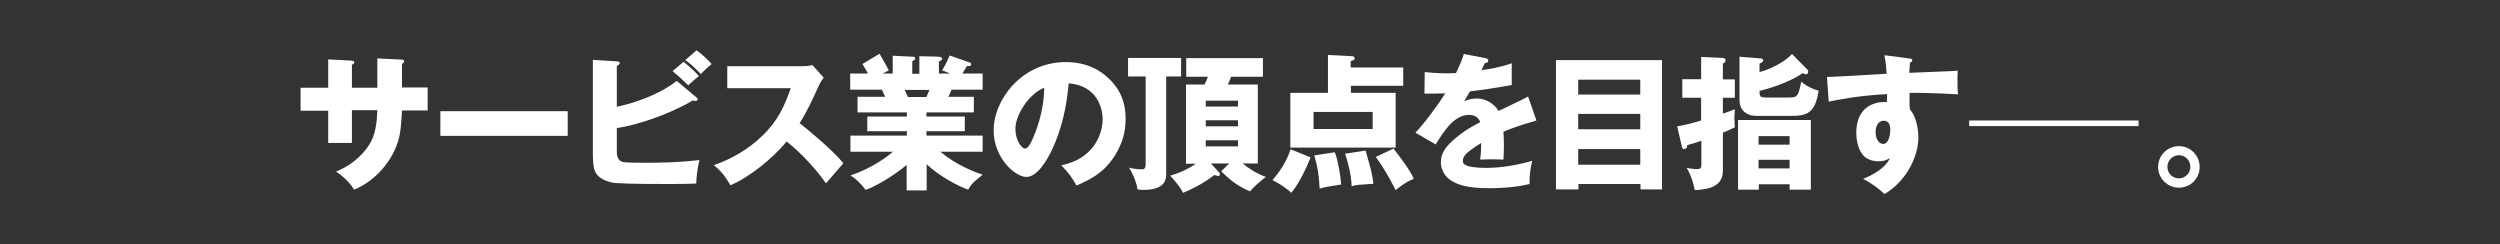
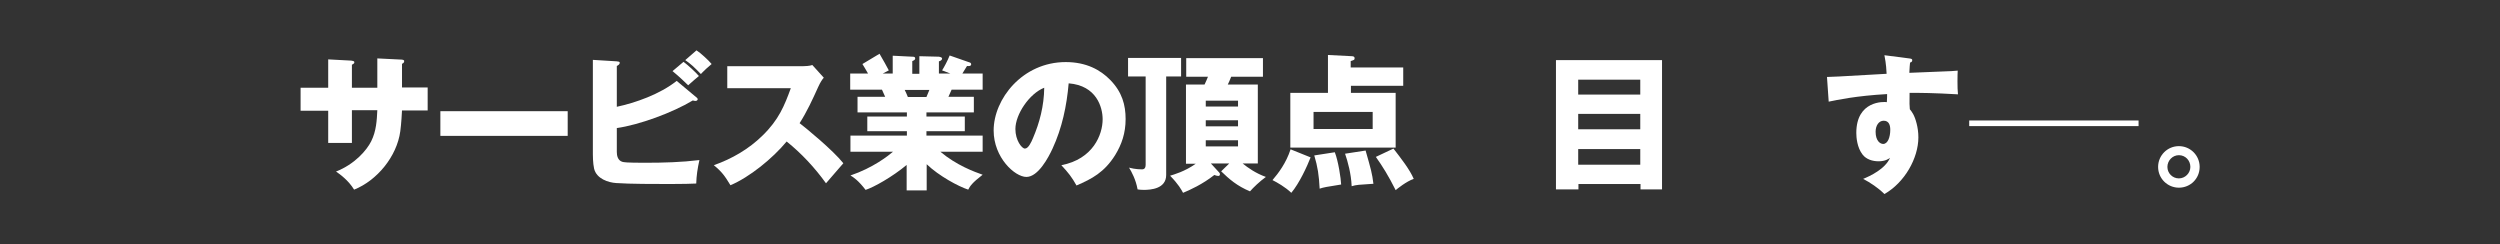
<svg xmlns="http://www.w3.org/2000/svg" version="1.1" id="レイヤー_1" x="0px" y="0px" width="1023px" height="100px" viewBox="0 0 1023 100" style="enable-background:new 0 0 1023 100;" xml:space="preserve">
  <rect x="0" y="0" width="1023" height="100" fill="#333333" stroke="none" />
  <style type="text/css">
	.st0{fill:#FFFFFF;}
</style>
  <g>
    <path class="st0" d="M154.4,23.9l10.1,0.5c0.8,0.1,0.9,0.4,0.9,0.6c0,0.7-0.6,1-0.9,1.1v9.7H175v9.4h-10.5c0,0.4-0.3,5.7-0.7,8.5   c-1.4,10.4-9.6,20.2-18.9,23.9c-2.3-3.8-5.9-6.4-7.4-7.4c7.6-3,12.5-8.6,14.4-12.4c2.1-4.2,2.3-8.6,2.5-12.7H144v13.4h-9.7V45.3   h-11.3v-9.4h11.3V24.3l9.4,0.5c0.5,0.1,1.3,0.1,1.3,0.7c0,0.5-0.5,0.7-1,1v9.4h10.4V23.9z" />
    <path class="st0" d="M232.3,45.5v10.1h-52.1V45.5H232.3z" />
    <path class="st0" d="M284.8,39.7c0.2,0.1,0.7,0.5,0.7,0.9c0,0.4-0.4,0.7-0.9,0.7c-0.2,0-0.5,0-1.1-0.2c-8.3,5-21.9,10-31.1,11.3   v9.8c0,1.5,0.4,3.4,2.2,4c0.8,0.2,1.4,0.4,9.5,0.4c7.4,0,14.8-0.2,22.1-1.1c-0.8,3.6-1.2,6.4-1.3,9.6c-2.2,0.1-5.2,0.2-10.7,0.2   c-5.9,0-16.6,0-22.1-0.4c-3.1-0.2-8-1.7-9-5.9c-0.5-2.3-0.5-5.4-0.5-5.8V24.5l9.8,0.6c0.7,0.1,1.2,0.1,1.2,0.6c0,0.6-0.6,1-1.2,1.3   v16.7c7.5-1.6,17.6-5.1,24.5-10.6L284.8,39.7z M279.7,25.3c1.9,1.4,4.9,4.2,6.3,5.8c-0.7,0.5-2.9,2.5-4.4,3.8   c-0.8-0.8-3.8-3.7-6.4-5.8L279.7,25.3z M285,20.6c1.6,1,5,4.1,6.2,5.6c-0.4,0.4-2.5,2.1-2.8,2.5c-0.7,0.6-1.1,1.1-1.6,1.6   c-2.9-3-4.1-4.1-6.4-5.7L285,20.6z" />
    <path class="st0" d="M297.6,36.1v-9h30.7c1,0,3.1-0.1,4.1-0.5l4.7,5.2c-0.5,0.5-1.4,1.8-2.3,3.8c-2.3,5.1-4.6,10.1-7.6,14.8   c2.6,2,13.6,11,17.9,16.4c-1.9,2.3-5.2,5.9-7.1,8.2c-4.6-6.4-10-12.2-16.1-17.1c-5.8,7-15.2,14.6-23,17.9c-2.3-3.8-3.5-5.5-6.8-8.2   c7.4-2.6,14.3-6.6,19.9-12.1c6.7-6.5,9-12.3,11.6-19.4H297.6z" />
    <path class="st0" d="M379.2,77.9h-8.2V67.5c-5.9,4.9-13.4,9.1-16.8,10.2c-3-3.9-5-5.2-6.2-5.9c9.2-3.1,15.4-8,17.4-9.7H348v-6.6   h23.1v-1.8h-16.2v-6h16.2v-1.7h-20.2v-6.4h11.3c-0.3-0.7-1.2-2.6-1.3-2.9h-13v-6.6h7.3c-1-1.7-1.4-2.5-2.3-3.9l7-4.2   c1.4,2.3,3.1,5.5,3.8,6.8l-2.5,1.3h4.1v-7.3l8,0.4c0.7,0,1.2,0.1,1.2,0.7c0,0.5-0.4,0.8-1.2,1.1v5.2h2.9V23l8,0.2   c0.2,0.1,1.3,0.1,1.3,0.8c0,0.6-0.8,1-1.3,1.1v5h4.7l-3.4-1.3c0.7-1.1,2.2-3.8,3.1-6.1l8.3,2.9c0.3,0.1,0.5,0.4,0.5,0.7   c0,0.8-1,0.8-1.7,0.7c-0.5,0.8-0.6,0.9-1.9,3.1h8.3v6.6h-12.7c-0.2,0.5-1.1,2.5-1.3,2.9h10.4v6.4h-19.4v1.7h15.7v6h-15.7v1.8h23   v6.6h-17.3c6.7,5.6,13.9,8.2,17.3,9.4c-4.3,3.3-5.2,4.7-5.9,6.1c-4-1.3-12-5.6-17-10.4V77.9z M370.2,36.8c0.5,1,0.7,1.4,1.3,2.9   h7.6c0.3-0.8,0.9-2.1,1.2-2.9H370.2z" />
    <path class="st0" d="M434.3,67.6c13-2.5,16.9-12.5,16.9-18.8c0-4.9-2.5-13.8-13.9-14.7c-0.8,9.2-2.7,18.3-6.6,26.7   c-1.7,3.7-5.9,11.6-10.7,11.6c-4.7,0-13.4-7.9-13.4-19c0-12.9,11.8-28,29.5-28c8.4,0,14.2,3.2,18.2,7.3c4.9,5,6.3,10.3,6.3,16   c0,5.8-1.6,10.4-4.3,14.8c-4.4,7-9.5,9.7-15.8,12.4C438.6,72.5,437.2,70.7,434.3,67.6z M415.5,52.8c0,4.6,2.6,8,3.9,8   c1.4,0,2.6-2.6,3.3-4.3c2.7-6.3,4.5-13.1,4.6-20.6C421.2,38.3,415.5,46.8,415.5,52.8z" />
    <path class="st0" d="M477.2,71.6c0,5.7-6.4,6.1-9.2,6.1c-1.2,0-1.8-0.1-2.5-0.2c-0.7-4-2.5-7.3-3.5-8.9c2.5,0.7,5,0.7,5.2,0.7   c0.5,0,1.6,0,1.6-1.9V31.3h-7.2v-7.6h21.7v7.6h-6.1V71.6z M514.7,34.6v32.3h-6.2c2.1,1.7,5.3,4,9.5,5.5c-2.6,1.9-5.1,4.3-6.5,5.9   c-5.3-2.2-8.5-5-11.8-8.2l3.3-3.2h-7.5l3.4,3.7c0.2,0.2,0.3,0.4,0.3,0.7c0,0.7-0.6,0.7-0.7,0.7c-0.4,0-1.1-0.2-1.6-0.4   c-4.8,3.8-10.1,6.2-12.8,7.3c-0.7-1.3-1.8-3.4-5.3-7c1.6-0.5,6-1.7,10.5-4.9h-4V34.6h7.6c0.4-0.8,1-2.2,1.4-3.2h-8.9v-7.6h31.4v7.6   h-13c-0.8,2-0.9,2.2-1.4,3.2H514.7z M506.6,43.6v-2.4h-13.2v2.4H506.6z M493.4,49.2v2.5h13.2v-2.5H493.4z M493.4,57.4v2.5h13.2   v-2.5H493.4z" />
    <path class="st0" d="M536.3,64.4c-1.4,3.6-4.6,10.6-7.9,14.5c-2.5-2.4-5.9-4.3-7.7-5.2c2.4-2.8,5.6-7,7.4-12.6L536.3,64.4z    M574.2,27.6v7.5h-21.4V38h18.3v22.4h-43.1V38h15.4V22.5l9.9,0.5c0.5,0.1,1,0.1,1,0.8c0,0.7-0.1,0.7-1.6,1.2v2.6H574.2z    M537.5,45.8v7h24.2v-7H537.5z M546.2,62.3c1.4,3.5,2.5,10.7,2.6,13.2c-6.2,1-7,1.1-8.8,1.7c-0.3-5.6-0.8-8.9-2.2-13.6L546.2,62.3z    M558.8,61.6c2.2,7.7,2.7,9.4,3.2,13.6c-6.1,0.4-6.9,0.4-8.9,1c-0.2-5.1-1.6-10.1-2.7-13.3L558.8,61.6z M570.2,60.8   c3.1,4,6.7,8.6,8.3,12.4c-3,1-6.8,4.1-7.4,4.6c-2.9-5.8-5.4-9.8-8.1-13.6L570.2,60.8z" />
-     <path class="st0" d="M608,23.8c0.2,0.1,1,0.2,1,1c0,0.2-0.1,1-1.4,1c-0.2,0.5-1.2,2.5-1.4,2.9c3.1-0.4,7.9-1.2,12.4-2.8v8.9   c-8.7,1.5-10,1.7-17.1,2.6c-1,1.7-1.1,1.9-2.4,4.1c2.2-1.2,4.8-1.2,5.3-1.2c3.1,0,6.9,1.8,8.8,5.1c8.9-4.2,9.8-4.7,12.1-5.9   l3.4,9.8c-7.4,2.2-10.2,3.2-13.5,4.6c0.1,1.9,0.2,3.5,0.2,5.5c0,2.5-0.1,4.5-0.2,5.9c-1.9-0.1-4.1-0.1-6-0.1c-2,0-2.3,0.1-3.5,0.1   c0.2-1.7,0.4-3.1,0.4-6.8c-3.6,2.2-5.8,4-6.4,4.7c-0.4,0.5-1.1,1.4-1.1,2.6c0,1,0.5,1.6,2.2,2.2c0.8,0.2,3.2,0.7,7,0.7   c6.5,0,13-1.1,19.2-2.9c-0.8,3-1.2,6.7-1.1,9.5c-7.1,1.7-14.2,1.7-16.7,1.7c-7.9,0-12.5-1.1-15.8-3.4c-2-1.4-3.8-3.9-3.8-7.2   c0-3.4,1.6-6.3,6.4-10.2c1.9-1.6,4.7-3.7,9.7-6.2c-1-3-4-3-4.5-3c-6.2,0-10.4,6.7-13.7,12.1l-8.3-4.8c4-4.2,10-12.5,12.2-16.1   c-3.1,0.1-5.6,0.1-8.5,0.1l0.1-8.8c2.2,0.2,5.4,0.5,9.4,0.5c1.7,0,2.5-0.1,3.4-0.1c2.2-4.6,2.7-6.2,3.2-7.8L608,23.8z" />
    <path class="st0" d="M645.9,75.3v2.2h-9.2V24.6h43.4v52.9h-8.8v-2.2H645.9z M671.2,38.7v-6.1h-25.4v6.1H671.2z M671.2,52.9v-6.3   h-25.4v6.3H671.2z M671.2,67.4V61h-25.4v6.4H671.2z" />
-     <path class="st0" d="M696.2,23.3l8.8,0.4c0.2,0,1.1,0.1,1.1,1s-0.7,1.1-1.1,1.3v6.5h4.9V40h-4.9v6.5c2.2-0.7,3.5-1.3,4.9-1.8   c0,0.5-0.2,3.4-0.2,3.6c0,0.3,0.2,3.2,0.2,3.8c-1.3,0.6-2.5,1.2-4.9,2.2v15.5c0,5.8-4.4,7.7-11.5,8c-0.4-2-1.1-5.3-3.3-9.1   c0.9,0.2,2.8,0.5,4.1,0.5c1.9,0,1.9-0.7,1.9-2.1v-9.5c-2.9,1-4.3,1.4-5.8,1.8c0.2,1.5-1.2,1.6-1.3,1.6c-0.7,0-0.8-0.6-0.9-1.1   l-1.9-8.2c2.5-0.4,5.6-1.1,9.8-2.4V40h-7.7v-7.6h7.7V23.3z M719.7,75.4v2.2h-8.5V49.1H741v28.5h-8.7v-2.2H719.7z M739.7,28.6   c0.2,0.2,0.2,0.5,0.2,0.8c0,0.6-0.3,1-0.9,1c-0.5,0-0.9-0.3-1.3-0.5c-6.4,4.4-15.3,6.7-17.7,7.3c0,2.6,0.4,2.6,2.6,2.7h9.8   c3.3,0,3.5-1,4.7-6.5c2.3,2,4.7,3.1,7.1,3.7c-1.3,7.9-3.7,10.3-10.4,10.3h-14.8c-1.5,0-3.2,0-5.2-1.6c-1.9-1.6-2-4.2-2-4.7V23.2   l8.6,0.7c0.5,0.1,1.1,0.1,1.1,0.8s-1.1,1.2-1.5,1.3v3.5c3.8-1,10-3.8,13.3-7.4L739.7,28.6z M732.3,59.2v-3.5h-12.7v3.5H732.3z    M732.3,68.9v-3.5h-12.7v3.5H732.3z" />
    <path class="st0" d="M781.2,23.9c0.8,0.1,1.3,0.2,1.3,0.7c0,0.7-0.5,0.9-0.9,1c-0.1,1-0.2,1.9-0.3,4.2c4.4-0.2,11.5-0.5,17.2-0.7   c1.2-0.1,1.5-0.1,2.6-0.2c-0.1,1.3-0.2,7.2,0.1,9.7C790.7,38,786.2,38,781.4,38c-0.1,4.3,0,5.4,0.1,6.7c0.8,1,1.9,2.3,2.8,5.9   c0.4,1.6,0.7,3.5,0.7,5.6c0,8.5-5.6,18.5-13.9,23.2c-2.5-2.5-5.8-4.7-8.7-6.2c2.7-1.1,9-4,11-8.6c-0.6,0.4-1.9,1.4-4.7,1.4   c-2.5,0-5-0.8-6.5-2.7c-2.3-2.9-2.6-7.1-2.6-8.9c0-13.3,11.3-12.8,12.5-12.6c0.1-1.9,0.1-2.4,0.1-3.3c-12.6,0.7-20.5,2.4-23.9,3.1   l-0.7-10.1c1.4,0,3.7-0.1,24.4-1.3c-0.2-4.4-0.7-6.4-0.9-7.6L781.2,23.9z M767.5,53.9c0,3.8,1.9,5,3.1,5c1.9,0,2.9-2.8,2.9-5.8   c0-1.8-0.5-3.7-2.7-3.7C768.8,49.4,767.5,51.4,767.5,53.9z" />
    <path class="st0" d="M875.1,49.3v2.3h-69.3v-2.3H875.1z" />
    <path class="st0" d="M900.1,68.3c0,4.8-3.8,8.5-8.5,8.5c-4.6,0-8.5-3.7-8.5-8.5c0-4.7,3.8-8.5,8.5-8.5   C896.3,59.8,900.1,63.6,900.1,68.3z M886.9,68.3c0,2.6,2.1,4.7,4.7,4.7s4.7-2.2,4.7-4.7c0-2.6-2-4.8-4.7-4.8   C889,63.5,886.9,65.7,886.9,68.3z" />
  </g>
  <g>
</g>
  <g>
</g>
  <g>
</g>
  <g>
</g>
  <g>
</g>
  <g>
</g>
</svg>